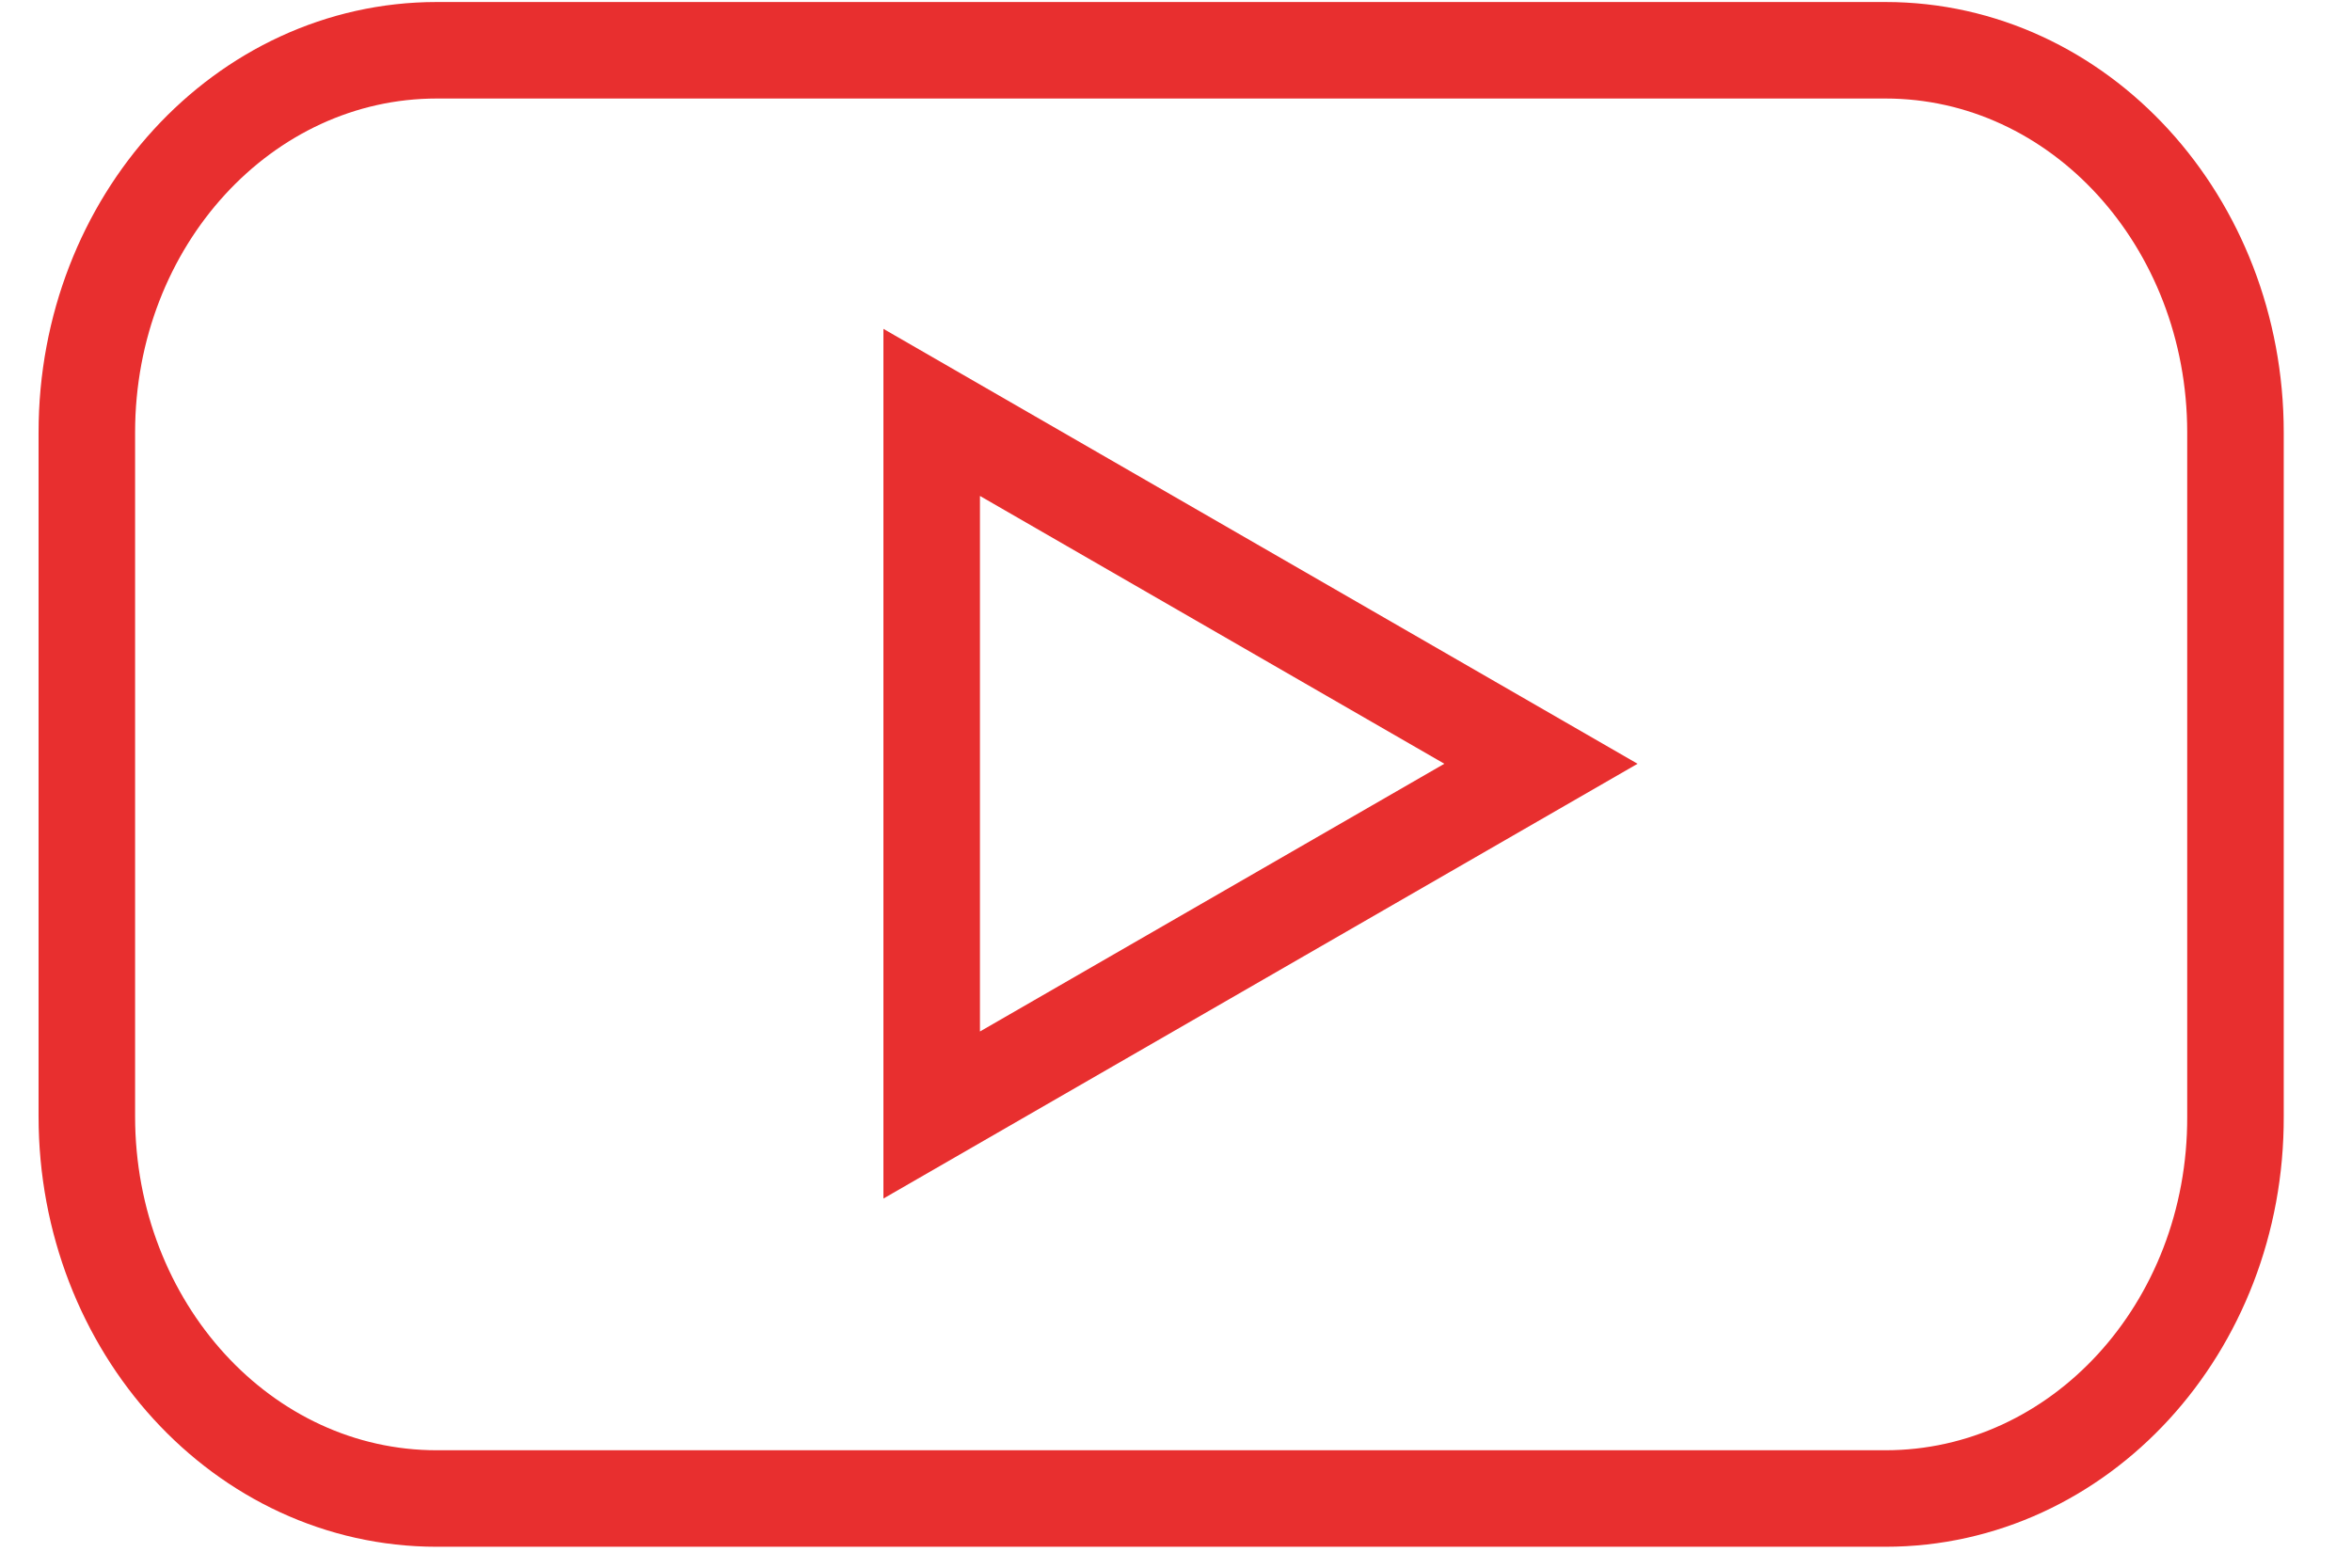
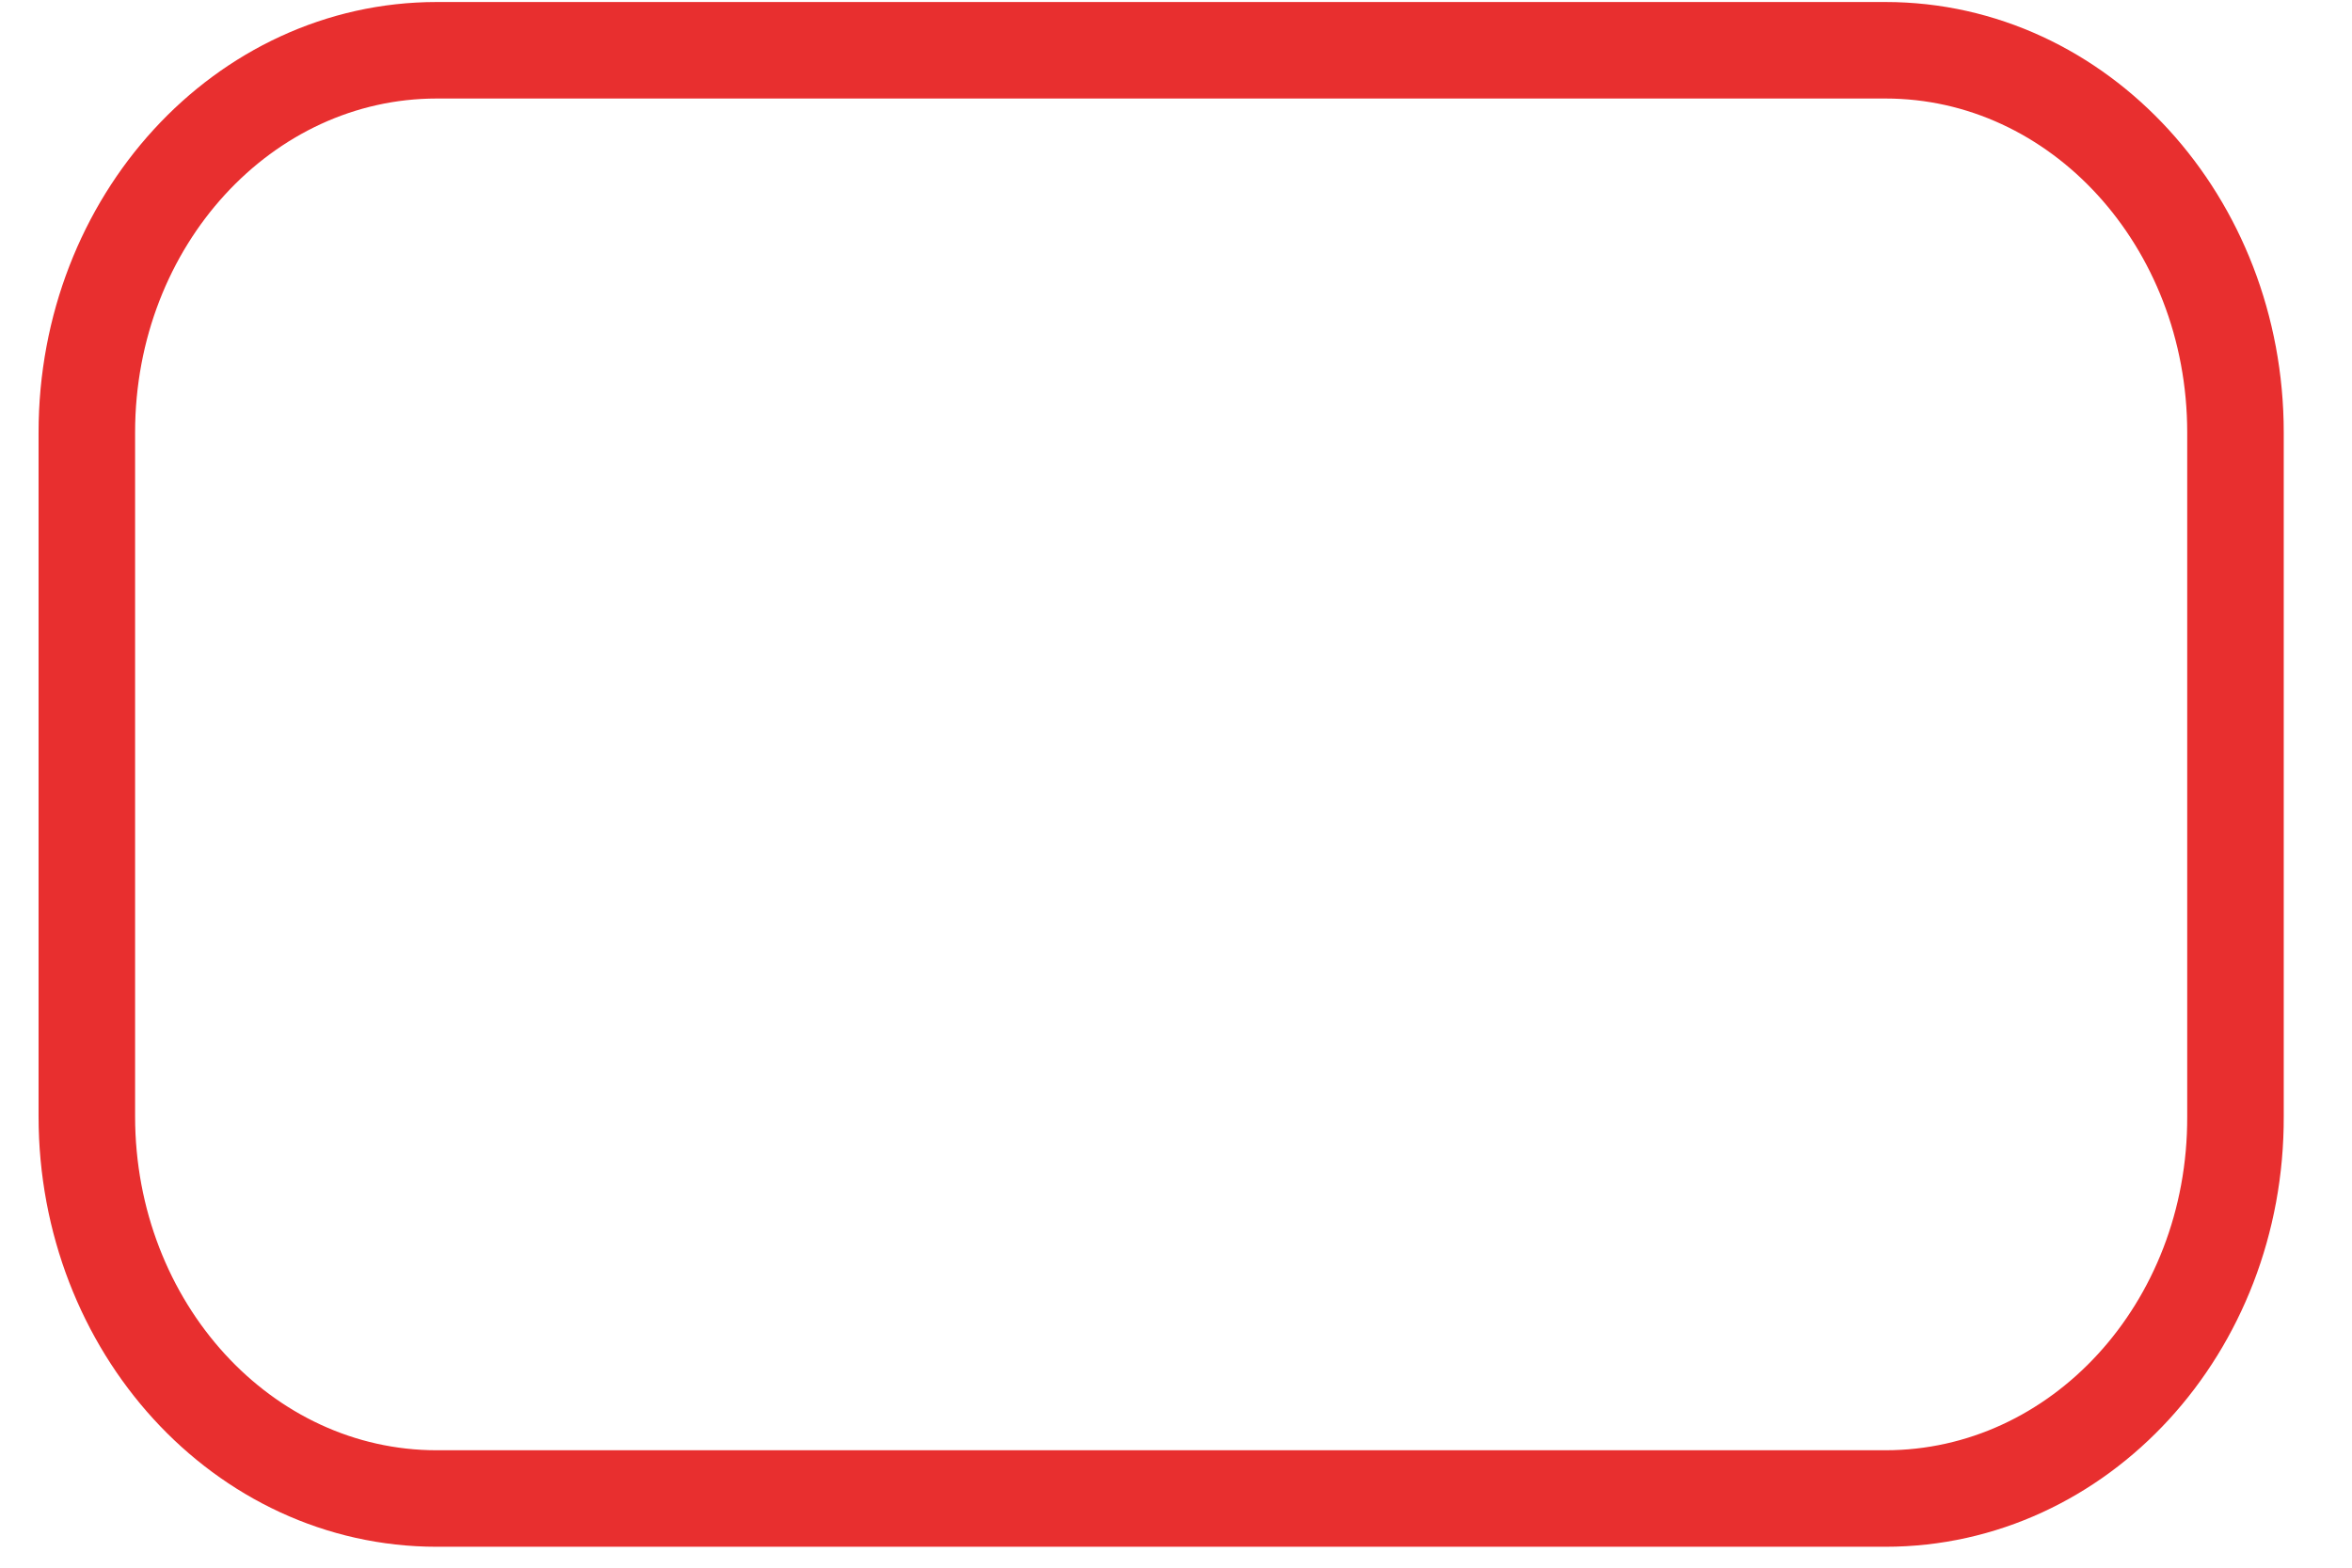
<svg xmlns="http://www.w3.org/2000/svg" width="24" height="16" viewBox="0 0 24 16" fill="none">
  <path d="M19.239 15.294H4.457C2.479 15.294 0.886 13.545 0.886 11.393V4.414C0.886 2.254 2.487 0.513 4.457 0.513H19.239C21.217 0.513 22.811 2.263 22.811 4.414V11.393C22.819 13.554 21.217 15.294 19.239 15.294Z" stroke="#E82F2F" stroke-width="0.985" />
-   <path d="M15.724 7.795L9.507 4.209V11.38L15.724 7.795Z" stroke="#E82F2F" stroke-width="0.985" />
</svg>